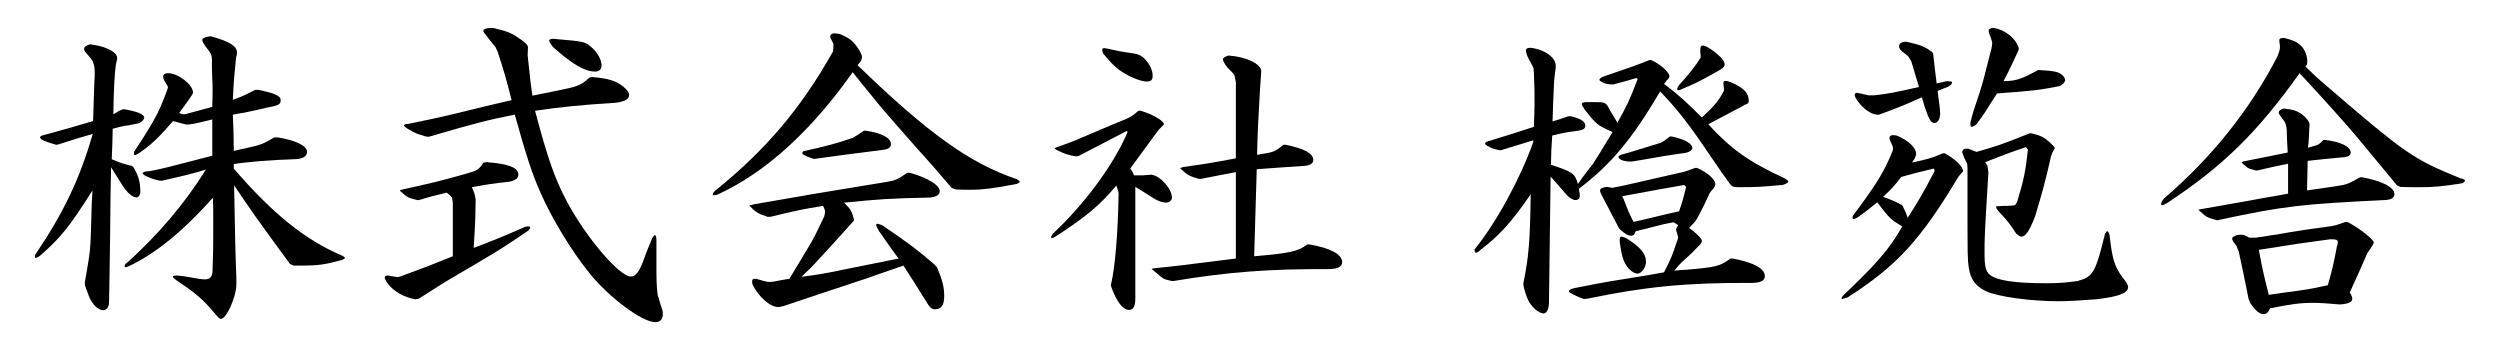
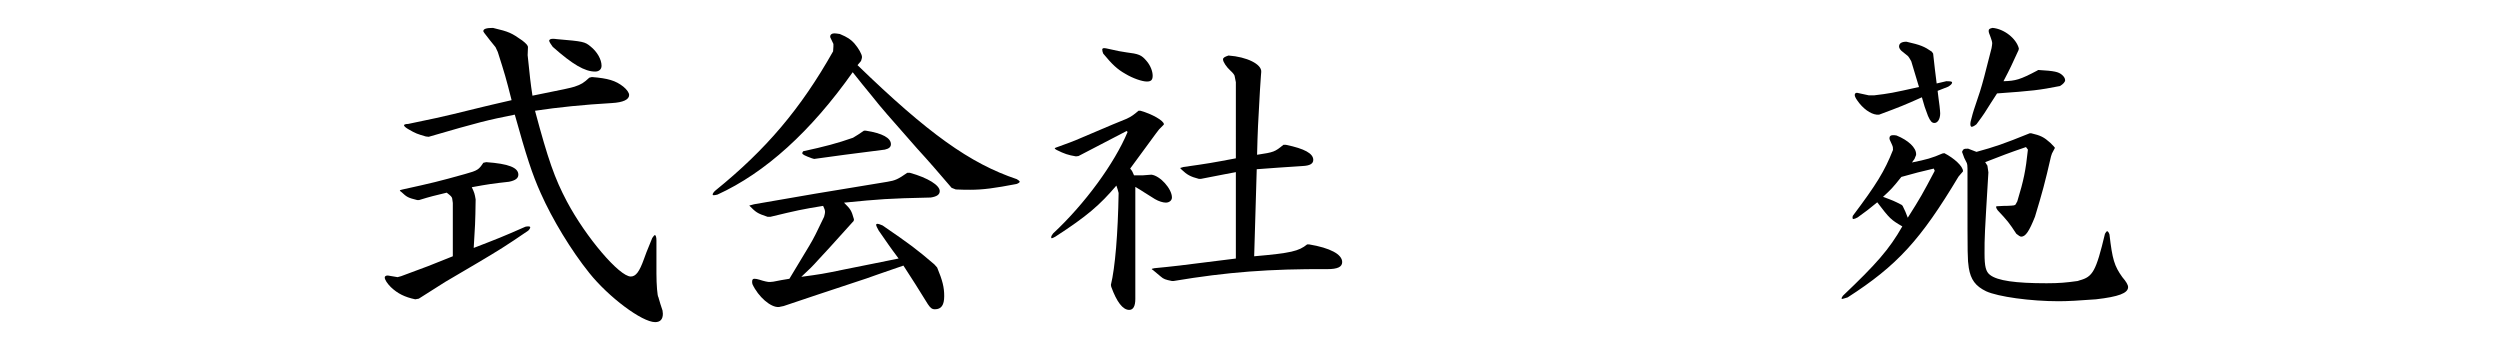
<svg xmlns="http://www.w3.org/2000/svg" version="1.1" id="レイヤー_1" x="0px" y="0px" viewBox="0 0 200 28" style="enable-background:new 0 0 200 28;" xml:space="preserve">
  <g>
-     <path d="M4.494,11.585c-0.976-0.283-1.285-0.438-1.285-0.592c0-0.103,0.128-0.153,0.36-0.205c1.953-0.54,2.261-0.617,3.88-1.105   C7.5,8.244,7.526,6.959,7.552,6.497C7.577,6.24,7.577,5.932,7.577,5.803c0-0.308-0.025-0.514-0.103-0.745S7.398,4.826,6.832,4.158   C6.755,4.081,6.73,4.004,6.73,3.901c0-0.154,0.154-0.257,0.462-0.359c1.285,0.154,2.184,0.616,2.184,1.104   c0,0.077,0,0.077-0.103,0.514C9.171,5.829,9.094,7.14,9.068,9.144C9.531,8.86,9.608,8.81,9.89,8.732   c1.079,0.18,1.645,0.411,1.645,0.668c0,0.129-0.103,0.282-0.283,0.386c-0.103,0.077-0.36,0.128-0.925,0.231   c-0.591,0.076-0.694,0.128-1.311,0.282c-0.025,1.131-0.025,1.285-0.077,2.441c0.693,0.282,0.796,0.334,1.619,0.539l0.103,0.077   c0.411,0.668,0.565,1.183,0.565,2.005c0,0.23-0.154,0.437-0.308,0.437c-0.283-0.025-0.591-0.257-0.874-0.617   c-0.18-0.23-0.565-0.848-1.156-1.799c-0.025,1.26-0.051,2.236-0.051,2.698l-0.026,2.673c-0.051,3.623-0.077,5.499-0.103,5.602   c-0.051,0.282-0.231,0.463-0.462,0.463c-0.309,0-0.668-0.283-0.951-0.746c-0.129-0.205-0.18-0.359-0.488-1.207l-0.026-0.231   c0.103-0.617,0.206-1.182,0.231-1.362c0.18-1.079,0.206-1.259,0.257-2.569l0.051-1.722c0-0.257,0.026-0.873,0.077-1.747   c-1.85,2.93-2.544,3.777-4.214,5.242c-0.129,0.077-0.257,0.154-0.309,0.154s-0.077-0.026-0.077-0.077c0-0.052,0-0.129,0.026-0.181   c2.287-3.392,3.546-6.038,4.6-9.661c-1.08,0.309-1.336,0.386-2.775,0.848L4.494,11.585z M16.982,9.555   c-1.233,0.309-1.722,0.411-2.056,0.411c-0.051,0-0.411-0.103-1.079-0.283c-1.156,1.337-1.696,1.851-2.724,2.57   c-0.128,0.077-0.283,0.154-0.334,0.154c-0.051,0-0.077-0.026-0.077-0.104c0-0.051,0-0.103,0.025-0.18   c0.977-1.465,1.388-2.158,1.85-3.032c0.283-0.539,0.848-1.979,0.848-2.106c0-0.052,0-0.052-0.309-0.565   c-0.051-0.103-0.077-0.18-0.077-0.283c0-0.18,0.154-0.282,0.411-0.282c0.796,0,1.979,0.925,1.979,1.542   c0,0.103-0.103,0.257-0.36,0.616c-0.437,0.591-0.694,0.951-0.745,1.028c0.18,0.077,0.283,0.103,0.36,0.103   c0.128,0,0.334-0.052,0.565-0.129c0.668-0.18,1.259-0.334,1.722-0.462c0.026-0.668,0.026-1.002,0.026-1.465   c0-0.154,0-0.488-0.026-0.745c-0.026-0.617-0.026-1.028-0.026-1.156V4.749c0-0.128-0.025-0.257-0.051-0.359l-0.077-0.154   c-0.025-0.051-0.18-0.257-0.411-0.565c-0.128-0.18-0.231-0.359-0.231-0.462c0-0.154,0.206-0.257,0.668-0.309   c1.49,0.411,2.107,0.771,2.107,1.311c0,0.103-0.025,0.257-0.077,0.411c-0.154,1.516-0.18,1.772-0.257,3.366   c0.771-0.283,0.899-0.334,1.773-0.797h0.283c1.362,0.283,1.773,0.488,1.773,0.822s-0.18,0.437-1.079,0.591   c-0.617,0.154-1.233,0.283-1.85,0.411c-0.154,0.026-0.462,0.077-0.899,0.154c0.051,1.183,0.051,1.208,0.077,2.904   c0.437-0.104,0.771-0.181,0.925-0.206c1.285-0.282,1.438-0.359,2.312-0.874h0.283c1.439,0.231,2.338,0.669,2.338,1.156   c0,0.386-0.386,0.592-1.105,0.592c-1.67,0.051-3.675,0.205-4.754,0.385v0.36c3.109,3.623,5.756,5.729,8.608,6.938   c0.154,0.077,0.283,0.154,0.283,0.206c0,0.051-0.103,0.128-0.283,0.18c-1.285,0.359-1.927,0.437-3.109,0.437h-0.694L23.2,21.118   c-2.518-3.418-3.392-4.677-4.471-6.296c0.077,4.343,0.103,5.524,0.18,7.375v0.565c0,0.976-0.796,2.749-1.233,2.749   c-0.103,0-0.206-0.103-0.385-0.309c-1.028-1.233-1.491-1.645-3.212-2.801c-0.128-0.103-0.257-0.205-0.257-0.257   c0-0.077,0.103-0.103,0.334-0.103c0.36,0.025,0.694,0.077,0.822,0.103c0.694,0.129,1.208,0.206,1.362,0.206   c0.514,0,0.668-0.206,0.668-0.849l0.025-0.899c0.026-0.437,0.026-1.618,0.026-2.878c0-1.027,0-1.104-0.026-1.901   c-2.364,2.646-4.574,4.472-6.784,5.499c-0.077,0.025-0.154,0.052-0.231,0.052c-0.026,0-0.052-0.026-0.052-0.077   c0-0.052,0.026-0.104,0.052-0.154c2.544-2.235,4.805-4.908,6.45-7.58c-1.054,0.334-1.619,0.462-3.546,0.899   c-0.385,0-1.516-0.411-1.516-0.592c0-0.103,0.231-0.18,0.565-0.18c1.208-0.231,1.336-0.282,5.011-1.233v-1.927V9.555z" />
    <path d="M38.899,12.972c1.799,0.129,2.569,0.438,2.569,1.003c0,0.282-0.231,0.462-0.745,0.565c-1.362,0.153-1.567,0.18-2.98,0.437   c0.206,0.437,0.231,0.514,0.308,0.977c-0.025,1.901-0.051,2.184-0.154,3.88c1.927-0.745,2.209-0.848,4.137-1.696   c0.077-0.025,0.18-0.025,0.231-0.025c0.103,0,0.154,0.025,0.154,0.077s-0.052,0.154-0.154,0.257   c-1.799,1.233-2.39,1.593-4.034,2.569l-2.621,1.542c-0.283,0.18-1.028,0.643-2.107,1.336l-0.283,0.052   c-0.848-0.18-1.413-0.463-1.953-0.977c-0.282-0.282-0.488-0.591-0.488-0.771c0-0.077,0.077-0.154,0.206-0.154   c0.051,0,0.128,0,0.205,0.025l0.617,0.103l0.282-0.077c2.03-0.745,2.364-0.873,4.137-1.593v-4.266l-0.051-0.359   c-0.026-0.129-0.103-0.206-0.437-0.463c-1.053,0.257-1.208,0.283-2.21,0.591h-0.154c-0.72-0.18-0.822-0.23-1.259-0.642   c-0.077-0.052-0.128-0.104-0.128-0.104c0-0.051,0.103-0.077,0.231-0.103c2.338-0.514,2.878-0.643,4.985-1.233   c1.028-0.282,1.105-0.359,1.464-0.899L38.899,12.972z M38.616,8.553c0.051-0.026,1.233-0.283,2.312-0.54   c-0.462-1.824-0.54-2.081-1.105-3.854l-0.18-0.385l-0.437-0.54c-0.488-0.616-0.54-0.693-0.54-0.745c0-0.18,0.257-0.257,0.771-0.257   c1.311,0.309,1.49,0.411,2.338,1.002c0.334,0.257,0.462,0.411,0.462,0.54l-0.025,0.642c0.18,1.748,0.231,2.236,0.385,3.238   c2.569-0.514,3.032-0.617,3.366-0.72c0.54-0.18,0.745-0.309,1.182-0.72l0.206-0.051c1.285,0.103,1.901,0.282,2.518,0.771   c0.283,0.231,0.462,0.488,0.462,0.668c0,0.36-0.462,0.591-1.388,0.643c-2.235,0.129-4.291,0.334-6.141,0.616   c1.054,3.932,1.567,5.396,2.544,7.247c1.542,2.903,4.214,6.013,5.113,6.013c0.411,0,0.694-0.386,1.054-1.388   c0.077-0.231,0.231-0.643,0.668-1.696c0.077-0.128,0.18-0.231,0.206-0.231c0.077,0,0.128,0.181,0.128,0.411v1.594v1.079   c0,0.874,0.077,1.824,0.154,1.876c0.103,0.359,0.206,0.719,0.334,1.079l0.026,0.257c0,0.437-0.206,0.668-0.617,0.668   c-1.054,0-3.726-2.004-5.268-3.932c-1.465-1.824-2.955-4.291-3.88-6.372c-0.694-1.542-1.156-2.98-2.081-6.296   c-2.185,0.438-2.827,0.591-6.887,1.773l-0.231-0.026c-0.693-0.205-0.796-0.23-1.413-0.591c-0.18-0.103-0.334-0.231-0.334-0.308   c0-0.052,0.128-0.104,0.334-0.104c1.773-0.359,3.032-0.643,3.649-0.796L38.616,8.553z M43.935,3.259   c0-0.103,0.129-0.154,0.283-0.154c0.077,0,0.206,0,0.334,0.026c2.107,0.18,2.235,0.205,2.698,0.591   c0.514,0.411,0.874,1.027,0.874,1.542c0,0.282-0.206,0.462-0.514,0.462c-0.822,0-1.799-0.565-3.392-1.979   C44.064,3.542,43.935,3.336,43.935,3.259z" />
    <path d="M68.601,5.212c5.627,5.447,8.994,7.863,12.745,9.122c0.128,0.077,0.231,0.154,0.231,0.206c0,0.051-0.103,0.128-0.257,0.18   c-1.748,0.334-2.672,0.462-3.7,0.462c-0.231,0-0.694,0-1.156-0.025l-0.334-0.129c-0.899-1.053-1.875-2.184-2.75-3.135   c-2.39-2.724-2.775-3.135-3.648-4.239c-0.514-0.617-1.028-1.26-1.516-1.876c-3.34,4.728-6.989,8.043-10.818,9.79   c-0.103,0.025-0.231,0.052-0.309,0.052c-0.051,0-0.077-0.026-0.077-0.052c0-0.077,0.077-0.205,0.231-0.334   c4.034-3.264,6.81-6.526,9.405-11.126l0.025-0.386V3.516l-0.231-0.487c-0.026-0.026-0.026-0.077-0.026-0.104   c0-0.154,0.128-0.257,0.334-0.257c0.103,0,0.257,0.025,0.437,0.052c0.617,0.257,0.874,0.437,1.156,0.745   c0.334,0.386,0.617,0.873,0.617,1.104c0,0.052-0.026,0.154-0.077,0.309L68.601,5.212z M68.293,17.675   c-1.645,1.824-2.57,2.852-2.853,3.135c-0.437,0.488-0.642,0.693-1.336,1.336c1.516-0.205,1.722-0.231,3.443-0.591   c1.645-0.334,3.109-0.617,4.342-0.874c-0.771-1.027-0.874-1.207-1.593-2.235c-0.103-0.18-0.206-0.386-0.206-0.463   c0-0.051,0.052-0.077,0.129-0.077c0.051,0,0.206,0.052,0.385,0.129c2.21,1.516,2.724,1.901,4.137,3.109l0.231,0.257   c0.437,1.054,0.565,1.593,0.565,2.287c0,0.72-0.231,1.054-0.745,1.054c-0.231,0-0.36-0.104-0.565-0.411   c-0.925-1.491-1.053-1.696-1.953-3.084c-1.567,0.54-2.904,1.002-2.955,1.028c-3.083,1.027-5.293,1.747-6.63,2.209l-0.257,0.052   c-0.077,0.025-0.128,0.025-0.128,0.025c-0.642,0.052-1.645-0.822-2.107-1.824c-0.026-0.077-0.026-0.154-0.026-0.205   c0-0.154,0.051-0.231,0.18-0.231c0.103,0,0.257,0.025,0.411,0.077c0.308,0.103,0.719,0.205,0.848,0.18l0.257-0.025   c0.617-0.129,0.694-0.129,1.285-0.231c0.822-1.362,1.362-2.262,1.593-2.646c0.386-0.643,0.591-1.079,1.182-2.312   c0.051-0.181,0.077-0.309,0.077-0.386c0-0.129-0.051-0.283-0.154-0.488c-1.721,0.282-2.081,0.359-4.214,0.874h-0.231   c-0.848-0.283-0.925-0.36-1.464-0.899l0.385-0.104c2.21-0.385,4.034-0.693,4.908-0.848l5.756-0.95   c0.643-0.104,0.848-0.206,1.593-0.72h0.206c1.465,0.411,2.39,1.002,2.39,1.465c0,0.282-0.231,0.437-0.719,0.514   c-3.495,0.077-4.034,0.128-6.938,0.411c0.54,0.539,0.591,0.616,0.796,1.336L68.293,17.675z M69.269,10.454   c1.336,0.205,2.004,0.591,2.004,1.079c0,0.231-0.154,0.359-0.488,0.437c-3.032,0.386-3.648,0.463-5.653,0.745l-0.18-0.051   c-0.565-0.206-0.771-0.309-0.771-0.411c0-0.052,0.025-0.077,0.077-0.154c1.67-0.36,2.75-0.643,3.983-1.079   c0.308-0.18,0.54-0.334,0.874-0.565H69.269z" />
    <path d="M91.237,8.86c0.925,0.258,1.875,0.797,1.875,1.08c0,0.025,0,0.025-0.385,0.411l-0.257,0.334l-0.848,1.156l-1.208,1.645   c0.18,0.205,0.18,0.257,0.308,0.539h0.72c0.385-0.025,0.642-0.051,0.668-0.051c0.694,0.077,1.645,1.13,1.645,1.824   c0,0.231-0.206,0.411-0.488,0.411c-0.231,0-0.565-0.103-0.874-0.283c-0.154-0.103-0.462-0.282-0.899-0.564   c-0.154-0.104-0.36-0.231-0.668-0.411v8.968c0,0.591-0.18,0.873-0.488,0.873c-0.514,0-1.002-0.643-1.439-1.85l-0.026-0.154   c0.334-1.362,0.565-4.111,0.617-7.35c-0.077-0.282-0.077-0.308-0.18-0.591c-1.311,1.542-2.338,2.441-4.882,4.086   c-0.128,0.077-0.257,0.129-0.283,0.129c-0.025,0-0.051-0.026-0.051-0.077c0-0.077,0.051-0.181,0.154-0.309   c2.543-2.364,4.908-5.602,5.961-8.12l-0.077-0.077l-3.854,2.005l-0.206,0.025c-0.617-0.103-0.925-0.206-1.542-0.514   c-0.103-0.052-0.154-0.104-0.154-0.129s0.128-0.077,0.359-0.154c0.72-0.257,1.182-0.437,1.362-0.514l2.903-1.233l1.131-0.463   c0.385-0.18,0.591-0.334,0.951-0.643H91.237z M88.179,3.953c0-0.052,0.052-0.103,0.154-0.103c0.077,0,0.206,0.025,0.309,0.051   c0.642,0.154,1.208,0.257,1.438,0.283c1.028,0.128,1.233,0.205,1.645,0.693c0.309,0.359,0.488,0.822,0.488,1.182   c0,0.334-0.128,0.463-0.462,0.463c-0.385,0-1.13-0.257-1.722-0.616c-0.642-0.36-1.053-0.746-1.773-1.619   C88.205,4.158,88.179,4.056,88.179,3.953z M98.868,6.574L98.766,6.06c-0.025-0.077-0.129-0.23-0.334-0.411   c-0.309-0.282-0.591-0.693-0.591-0.899c0-0.128,0.128-0.205,0.437-0.308c1.465,0.103,2.672,0.693,2.621,1.311l-0.025,0.308   l-0.077,1.156c-0.154,2.698-0.181,3.161-0.231,5.165c1.361-0.205,1.413-0.231,2.106-0.796h0.206   c1.49,0.308,2.184,0.693,2.184,1.207c0,0.309-0.282,0.463-0.848,0.488l-1.927,0.129l-1.748,0.128l-0.205,6.964   c2.955-0.257,3.571-0.411,4.239-0.951h0.154c1.696,0.283,2.648,0.797,2.648,1.414c0,0.385-0.361,0.565-1.183,0.565   c-4.573-0.026-8.017,0.23-12.308,0.95h-0.128c-0.514-0.103-0.668-0.154-0.899-0.359c-0.206-0.18-0.334-0.283-0.617-0.515   c-0.051-0.025-0.103-0.076-0.103-0.076c0-0.026,0.077-0.052,0.231-0.077c1.567-0.154,1.645-0.154,6.501-0.771v-6.912l-0.95,0.18   l-1.851,0.36h-0.154c-0.693-0.18-0.95-0.334-1.361-0.72l-0.104-0.103c-0.025-0.026-0.025-0.026-0.025-0.052   c0.025,0,0.103-0.025,0.257-0.077c2.005-0.282,2.287-0.334,4.188-0.693V6.574z" />
-     <path d="M119.989,12.021c-0.514-0.103-0.643-0.154-0.925-0.309c-0.154-0.077-0.257-0.18-0.257-0.231c0-0.103,0.154-0.18,0.411-0.23   c1.645-0.515,1.85-0.565,3.494-1.105c0.026-0.797,0.052-1.542,0.052-1.824c0-0.771,0-1.388-0.052-2.519l-0.025-0.282   c0.025-0.052-0.103-0.283-0.231-0.514c-0.231-0.411-0.386-0.745-0.386-0.951c0-0.154,0.104-0.231,0.335-0.231   c0.025,0,0.153,0,0.257,0.026c1.027,0.18,1.798,0.796,1.798,1.413c0,0.077,0,0.18-0.025,0.308l-0.103,0.849   c-0.077,1.542-0.077,1.772-0.129,3.289c0.617-0.18,0.694-0.206,1.26-0.411h0.205c0.771,0.18,1.156,0.411,1.156,0.771   c0,0.206-0.18,0.334-0.565,0.386c-0.977,0.128-1.104,0.154-2.081,0.386c-0.077,1.079-0.077,1.233-0.103,2.338   c1.722,0.565,1.927,0.693,2.158,1.542c0.257-0.386,0.565-0.797,0.591-0.822l0.617-0.797c0.231-0.359,0.771-1.208,1.567-2.544   c-1.233-0.539-1.311-0.616-2.235-1.799c-0.129-0.18-0.231-0.359-0.231-0.437c0-0.103,0.128-0.154,0.411-0.154h0.488   c0.977,0,1.002,0,1.284,0.514c0,0.026,0.154,0.283,0.334,0.565l0.334,0.565c0.771-1.388,0.926-1.67,1.619-3.494L130.91,6.24   c-0.848,0.257-0.977,0.282-1.851,0.514h-0.18c-0.282-0.025-0.334-0.025-0.591-0.129c-0.205-0.077-0.334-0.18-0.334-0.231   c0-0.103,0.129-0.205,0.359-0.282c2.493-0.848,2.544-0.874,3.649-1.311h0.128c0.745,0.334,1.465,0.977,1.465,1.311   c0,0.077-0.077,0.206-0.231,0.334L133.222,6.6l-0.103,0.103c1.259,0.977,1.695,1.362,3.032,2.698   c1.079-1.002,1.336-1.336,1.772-2.158V7.113c-0.025-0.154-0.051-0.334-0.051-0.462c0-0.104,0.051-0.181,0.154-0.181   c0.103,0,0.23,0.026,0.359,0.077c1.079,0.438,1.516,0.874,1.516,1.517c0,0.18-0.077,0.257-0.359,0.334l-0.154,0.103   c-0.463,0.231-1.361,0.72-2.724,1.439c1.799,1.979,3.289,3.031,6.09,4.316c0.18,0.103,0.309,0.206,0.309,0.257   c0,0.103-0.18,0.206-0.463,0.283c-1.747,0.154-2.004,0.18-3.571,0.18c-0.438-0.025-0.488-0.052-0.72-0.386   c-0.463-0.643-0.771-1.054-0.874-1.233l-1.284-1.876c-1.233-1.799-2.185-2.98-3.341-4.162c-2.235,3.803-3.932,5.833-6.501,7.785   c0.052,0.283,0.077,0.463,0.077,0.565c0,0.206-0.129,0.334-0.359,0.334c-0.181,0-0.488-0.18-0.694-0.411   c-0.052-0.051-0.359-0.411-0.822-0.95c-0.103-0.103-0.257-0.283-0.462-0.514c-0.026,2.184-0.052,4.496-0.129,9.841v0.231   c-0.025,0.54-0.18,0.899-0.463,0.874c-0.257-0.026-0.668-0.283-0.95-0.668c-0.257-0.309-0.438-0.746-0.617-1.491l-0.025-0.23   c0.437-2.159,0.54-3.366,0.591-7.144c-1.516,2.21-2.518,3.314-3.982,4.419c-0.154,0.154-0.309,0.258-0.386,0.258   s-0.129-0.077-0.129-0.258c1.722-2.106,3.7-5.729,4.703-8.607v-0.129c-1.156,0.36-1.337,0.411-2.596,0.797H119.989z    M131.809,18.266c-0.103,0.025-0.514,0.128-0.951,0.231c-0.077,0.257-0.18,0.359-0.385,0.359c-0.206,0-0.463-0.129-0.822-0.463   l-0.129-0.128l-0.591-1.131l-0.617-1.182c-0.257-0.488-0.308-0.565-0.308-0.72s0.18-0.231,0.539-0.282l0.438,0.076   c0.564-0.103,0.976-0.205,1.13-0.23l2.03-0.463l2.596-0.591c0.153-0.052,0.462-0.154,0.873-0.309h0.154   c0.822,0.359,1.465,0.925,1.465,1.311c0,0.129-0.129,0.334-0.334,0.54l-0.129,0.18c-0.411,0.899-0.488,1.054-1.002,2.029   c-0.257,0.36-0.309,0.411-0.643,0.746c0.54,0.359,1.028,0.848,1.028,1.027c0,0.077-0.052,0.18-0.154,0.309l-0.206,0.205   c-0.282,0.309-0.591,0.591-0.643,0.643l-0.616,0.565c-0.103,0.103-0.309,0.309-0.591,0.668c0.462-0.052,0.797-0.077,0.95-0.077   c2.416-0.205,2.724-0.282,3.546-0.899h0.181c1.722,0.334,2.569,0.797,2.569,1.413c0,0.36-0.359,0.54-1.079,0.54   c-5.242-0.025-8.531,0.309-13.105,1.259l-0.308,0.026c-0.309-0.104-0.386-0.154-0.797-0.334c-0.205-0.104-0.386-0.206-0.386-0.283   c0-0.103,0.181-0.205,0.463-0.257c1.362-0.282,2.287-0.437,2.698-0.514l3.16-0.515c0.154-0.025,0.591-0.103,1.285-0.23   c0.591-1.131,0.643-1.311,1.027-2.441l0.052-0.129c0.025-0.103,0.052-0.18,0.052-0.23c0-0.052-0.052-0.231-0.129-0.463   c-0.025-0.077-0.025-0.103-0.025-0.154c0-0.077,0.051-0.205,0.154-0.359l-0.36-0.231c-0.539,0.103-0.925,0.18-1.079,0.231   L131.809,18.266z M133.736,10.916c1.054,0.231,1.645,0.565,1.645,0.926c0,0.231-0.308,0.385-0.899,0.437   c-0.693,0.103-1.156,0.18-1.361,0.206l-1.619,0.282l-0.95,0.154h-0.258c-0.23-0.025-0.257-0.025-0.462-0.077   c-0.257-0.103-0.36-0.206-0.36-0.283c0-0.051,0.104-0.153,0.283-0.205c0.411-0.103,0.771-0.206,0.899-0.257l1.182-0.36l1.002-0.308   c0.104-0.026,0.438-0.257,0.771-0.515H133.736z M129.728,18.934c0.051,0,0.23,0.052,0.385,0.129   c1.105,0.693,1.567,1.233,1.567,1.875c0,0.463-0.359,0.951-0.693,0.951c-0.257,0-0.643-0.283-0.874-0.643   c-0.257-0.386-0.385-0.822-0.539-1.901C129.574,18.985,129.599,18.934,129.728,18.934z M129.908,15.979   c0.334,0.874,0.385,1.002,0.771,1.773c0.463-0.104,0.771-0.181,0.899-0.206l1.722-0.411c0.129-0.025,0.488-0.103,1.027-0.231   c0.309-0.899,0.335-1.027,0.565-1.952l-0.153-0.154c-1.337,0.23-3.032,0.539-4.96,0.899L129.908,15.979z M137.411,5.7   c-1.619,0.899-1.901,1.028-2.775,1.388c-0.154,0.077-0.282,0.128-0.385,0.128c-0.052,0-0.077-0.025-0.077-0.076   c0-0.077,0.051-0.206,0.153-0.335c0.849-0.95,1.208-1.387,1.722-2.184V4.415c-0.025-0.153-0.025-0.308-0.025-0.437   c0-0.231,0.052-0.334,0.206-0.334c0.077,0,0.18,0.025,0.334,0.103c0.899,0.54,1.413,1.079,1.413,1.413   c0,0.129-0.129,0.283-0.36,0.411L137.411,5.7z" />
    <path d="M152.955,12.998c1.156-0.231,1.619-0.36,2.441-0.72l0.153-0.025c0.797,0.411,1.491,1.054,1.491,1.438   c0,0.026,0,0.026-0.206,0.257l-0.154,0.181c-3.032,5.062-4.907,7.117-8.865,9.661c-0.23,0.077-0.437,0.129-0.462,0.129   c0,0-0.026-0.026-0.026-0.052s0.026-0.103,0.104-0.206c2.672-2.543,3.7-3.7,4.754-5.55c-0.926-0.54-1.003-0.617-2.005-1.927   c-0.72,0.591-0.822,0.668-1.567,1.207c-0.128,0.077-0.282,0.129-0.334,0.129s-0.077-0.026-0.077-0.103c0-0.026,0-0.104,0.025-0.154   c1.876-2.493,2.544-3.572,3.212-5.268c0-0.206,0-0.231-0.076-0.411c-0.206-0.438-0.206-0.438-0.206-0.54   c0-0.154,0.103-0.231,0.282-0.231c0.052,0,0.181,0,0.283,0.026c0.951,0.385,1.567,0.976,1.567,1.49c0,0.051,0,0.103-0.025,0.128   l-0.104,0.257L152.955,12.998z M154.651,4.287c0.128,1.182,0.153,1.361,0.282,2.39l0.334-0.077l0.437-0.103   c0.36,0,0.463,0.025,0.463,0.103c0,0.103-0.103,0.205-0.309,0.334c-0.411,0.154-0.462,0.18-0.848,0.334   c0.077,0.591,0.077,0.668,0.154,1.208c0.025,0.231,0.051,0.488,0.051,0.591c0,0.463-0.205,0.771-0.462,0.771   c-0.206,0-0.334-0.154-0.514-0.565c-0.258-0.668-0.283-0.771-0.488-1.49c-1.439,0.643-1.696,0.745-3.418,1.388h-0.128h-0.077   c-0.488-0.051-1.105-0.488-1.542-1.131c-0.129-0.18-0.206-0.334-0.206-0.437s0.052-0.18,0.181-0.18l0.95,0.205h0.411   c1.259-0.153,1.413-0.18,3.598-0.668l-0.309-1.027l-0.309-1.028c-0.128-0.23-0.205-0.359-0.257-0.411l-0.539-0.437   c-0.104-0.103-0.181-0.231-0.181-0.334c0-0.257,0.206-0.386,0.592-0.386c1.13,0.257,1.438,0.386,2.029,0.797L154.651,4.287z    M152.21,16.467c0.205,0.437,0.257,0.514,0.411,0.951c1.027-1.619,1.182-1.902,2.158-3.752l-0.077-0.18   c-1.207,0.282-1.388,0.334-2.595,0.668c-0.694,0.873-0.822,1.002-1.465,1.593c0.771,0.283,0.899,0.334,1.49,0.643L152.21,16.467z    M162.488,10.659c0.771,0.181,1.027,0.309,1.542,0.771c0.205,0.205,0.385,0.385,0.359,0.411l-0.231,0.437l-0.077,0.231   c-0.488,2.133-0.693,2.878-1.284,4.831c-0.463,1.156-0.745,1.593-1.105,1.593c-0.077,0-0.231-0.103-0.386-0.231   c-0.591-0.899-0.693-1.027-1.49-1.876c-0.077-0.103-0.128-0.205-0.128-0.257c0-0.077,0.025-0.077,0.205-0.077   c0.309-0.025,0.591-0.025,0.694-0.025c0.514-0.025,0.616-0.025,0.668-0.129l0.128-0.23c0.515-1.696,0.669-2.441,0.849-4.138   l-0.154-0.205c-1.567,0.539-1.799,0.643-3.264,1.207l0.18,0.283l0.077,0.539c-0.308,5.114-0.308,5.114-0.308,6.476   c0,1.054,0.103,1.465,0.437,1.722c0.591,0.463,2.03,0.668,4.522,0.668c1.027,0,1.567-0.051,2.492-0.18l0.154-0.052   c1.054-0.282,1.311-0.719,2.03-3.726c0.077-0.128,0.128-0.205,0.18-0.205s0.128,0.103,0.18,0.257   c0.231,2.004,0.386,2.518,1.028,3.417c0.308,0.36,0.462,0.617,0.462,0.797c0,0.488-0.771,0.771-2.569,0.977   c-1.311,0.103-2.312,0.154-2.98,0.154c-2.262,0-4.856-0.36-5.808-0.797c-0.848-0.411-1.233-0.925-1.388-1.876   c-0.103-0.719-0.103-0.822-0.103-6.115v-1.824c0-0.231-0.025-0.386-0.052-0.438l-0.205-0.411c-0.025-0.051-0.103-0.257-0.18-0.488   c0.103-0.23,0.128-0.257,0.488-0.257c0.282,0.104,0.334,0.129,0.668,0.257c1.49-0.411,2.106-0.616,4.266-1.49H162.488z    M161.486,4.004c-0.565,1.233-0.643,1.414-1.208,2.493c0.977-0.026,1.336-0.129,2.698-0.849l0.077-0.051   c1.336,0.077,1.618,0.154,1.901,0.385c0.154,0.129,0.257,0.283,0.257,0.438c0,0.128-0.154,0.309-0.411,0.462   c-1.696,0.334-2.185,0.386-5.036,0.592c-0.257,0.385-0.438,0.693-0.514,0.796l-0.488,0.771c-0.077,0.128-0.36,0.514-0.643,0.899   c-0.154,0.128-0.309,0.205-0.386,0.205c-0.052,0-0.103-0.077-0.103-0.205c0-0.026,0-0.154,0.025-0.231   c0.129-0.488,0.206-0.797,0.257-0.925l0.488-1.465c0.231-0.745,0.36-1.233,0.925-3.469c0.026-0.181,0.052-0.283,0.052-0.386   s-0.052-0.283-0.128-0.488c-0.129-0.309-0.154-0.411-0.154-0.514c0-0.129,0.077-0.181,0.308-0.231   c0.926,0.077,1.901,0.848,2.107,1.645L161.486,4.004z" />
-     <path d="M184.431,5.314c0.719,0.694,0.95,0.926,1.259,1.183c6.835,5.884,7.298,6.192,11.126,7.76   c0.231,0.052,0.386,0.129,0.386,0.18c0,0.077-0.077,0.154-0.257,0.231c-1.619,0.257-2.262,0.309-3.469,0.309   c-0.309,0-0.822,0-1.465-0.025l-0.257-0.129c-1.054-1.285-2.159-2.596-3.084-3.726c-1.002-1.208-2.98-3.393-4.702-5.242   c-3.392,4.754-6.115,7.426-10.587,10.381c-0.154,0.103-0.359,0.18-0.437,0.18c-0.025,0-0.052-0.025-0.052-0.103   s0.077-0.257,0.231-0.437c3.854-3.315,6.861-7.092,9.07-11.357l0.129-0.36c0.052-0.154,0.077-0.282,0.077-0.437   c0-0.052-0.025-0.231-0.052-0.411V3.208c0-0.104,0.052-0.154,0.36-0.18c0.745,0.18,1.053,0.334,1.336,0.591   c0.334,0.308,0.539,0.822,0.539,1.311c0,0.154-0.025,0.282-0.103,0.334L184.431,5.314z M183.017,12.201   c-0.051-0.822-0.051-0.95-0.077-1.747l-0.025-0.257c-0.025-0.18-0.077-0.334-0.128-0.438c-0.026-0.025-0.154-0.205-0.36-0.488   c-0.077-0.103-0.128-0.205-0.128-0.282c0-0.129,0.128-0.231,0.411-0.309c0.693,0.077,1.027,0.18,1.336,0.386   c0.411,0.282,0.745,0.693,0.72,0.925l-0.026,0.36l-0.025,0.591c-0.025,0.437-0.025,0.488-0.077,0.873   c0.206-0.051,0.386-0.103,0.463-0.128c0.359-0.103,0.437-0.129,0.771-0.488h0.129c1.233,0.128,2.056,0.539,2.056,1.002   c0,0.231-0.231,0.386-0.668,0.386c-1.619,0.154-1.619,0.154-2.775,0.282l-0.026,1.208l-0.025,1.156   c2.03-0.282,2.646-0.386,2.904-0.437c0.41-0.104,0.591-0.181,1.336-0.617h0.154c1.645,0.309,2.595,0.797,2.595,1.362   c0,0.282-0.257,0.437-0.745,0.462c-6.783,0.334-7.991,0.463-13.311,1.594l-0.128,0.025c-0.591-0.154-0.771-0.231-0.951-0.359   c-0.154-0.129-0.257-0.206-0.437-0.386l-0.077-0.052l-0.025-0.051h0.051c0.026-0.026,0.077-0.026,0.206-0.052   c1.722-0.309,3.032-0.539,3.932-0.693c0.23-0.052,1.232-0.231,1.875-0.334l1.105-0.206v-1.208v-1.182   c-0.977,0.206-1.183,0.231-2.467,0.54h-0.129c-0.437-0.129-0.539-0.154-0.565-0.181c-0.077-0.025-0.231-0.153-0.462-0.359   l-0.052-0.052l-0.052-0.051c0,0,0.052-0.026,0.129-0.077l2.056-0.411L183.017,12.201z M180.5,19.011   c0.025,0,0.231-0.052,0.539-0.077c0.386-0.077,0.771-0.129,1.156-0.18c0.669-0.129,1.311-0.231,1.979-0.334   c0.257-0.052,0.898-0.129,1.85-0.257c0.797-0.104,0.899-0.154,1.619-0.411h0.154c1.002,0.539,2.106,1.413,2.106,1.645   c0,0.051-0.103,0.257-0.282,0.514l-0.231,0.334c-0.617,1.413-0.72,1.645-1.413,3.16c0.154,0.231,0.205,0.36,0.205,0.488   c0,0.283-0.309,0.411-0.977,0.463c-0.925-0.077-1.645-0.129-2.106-0.129c-1.079,0-1.851,0.104-3.495,0.438   c-0.154,0.334-0.282,0.462-0.514,0.462c-0.334,0-0.643-0.257-1.079-0.899l-0.129-0.334c-0.359-1.747-0.385-1.979-0.771-3.726   l-0.18-0.463c-0.026-0.051-0.077-0.154-0.206-0.282c-0.103-0.129-0.154-0.257-0.154-0.334c0-0.103,0.129-0.18,0.386-0.283   c0.129-0.025,0.257-0.025,0.359-0.025c0.181,0,0.334,0.052,0.617,0.231H180.5z M181.502,23.585   c0.591-0.077,1.079-0.154,1.259-0.181c1.002-0.128,1.696-0.23,1.953-0.282c0.206-0.025,0.848-0.154,1.516-0.309   c0.386-1.388,0.438-1.619,0.72-3.083c0.052-0.129,0.077-0.257,0.077-0.36c0-0.18-0.128-0.231-0.591-0.231   c-1.953,0.258-3.032,0.411-5.73,0.849C181.013,21.605,181.065,21.863,181.502,23.585z" />
  </g>
</svg>